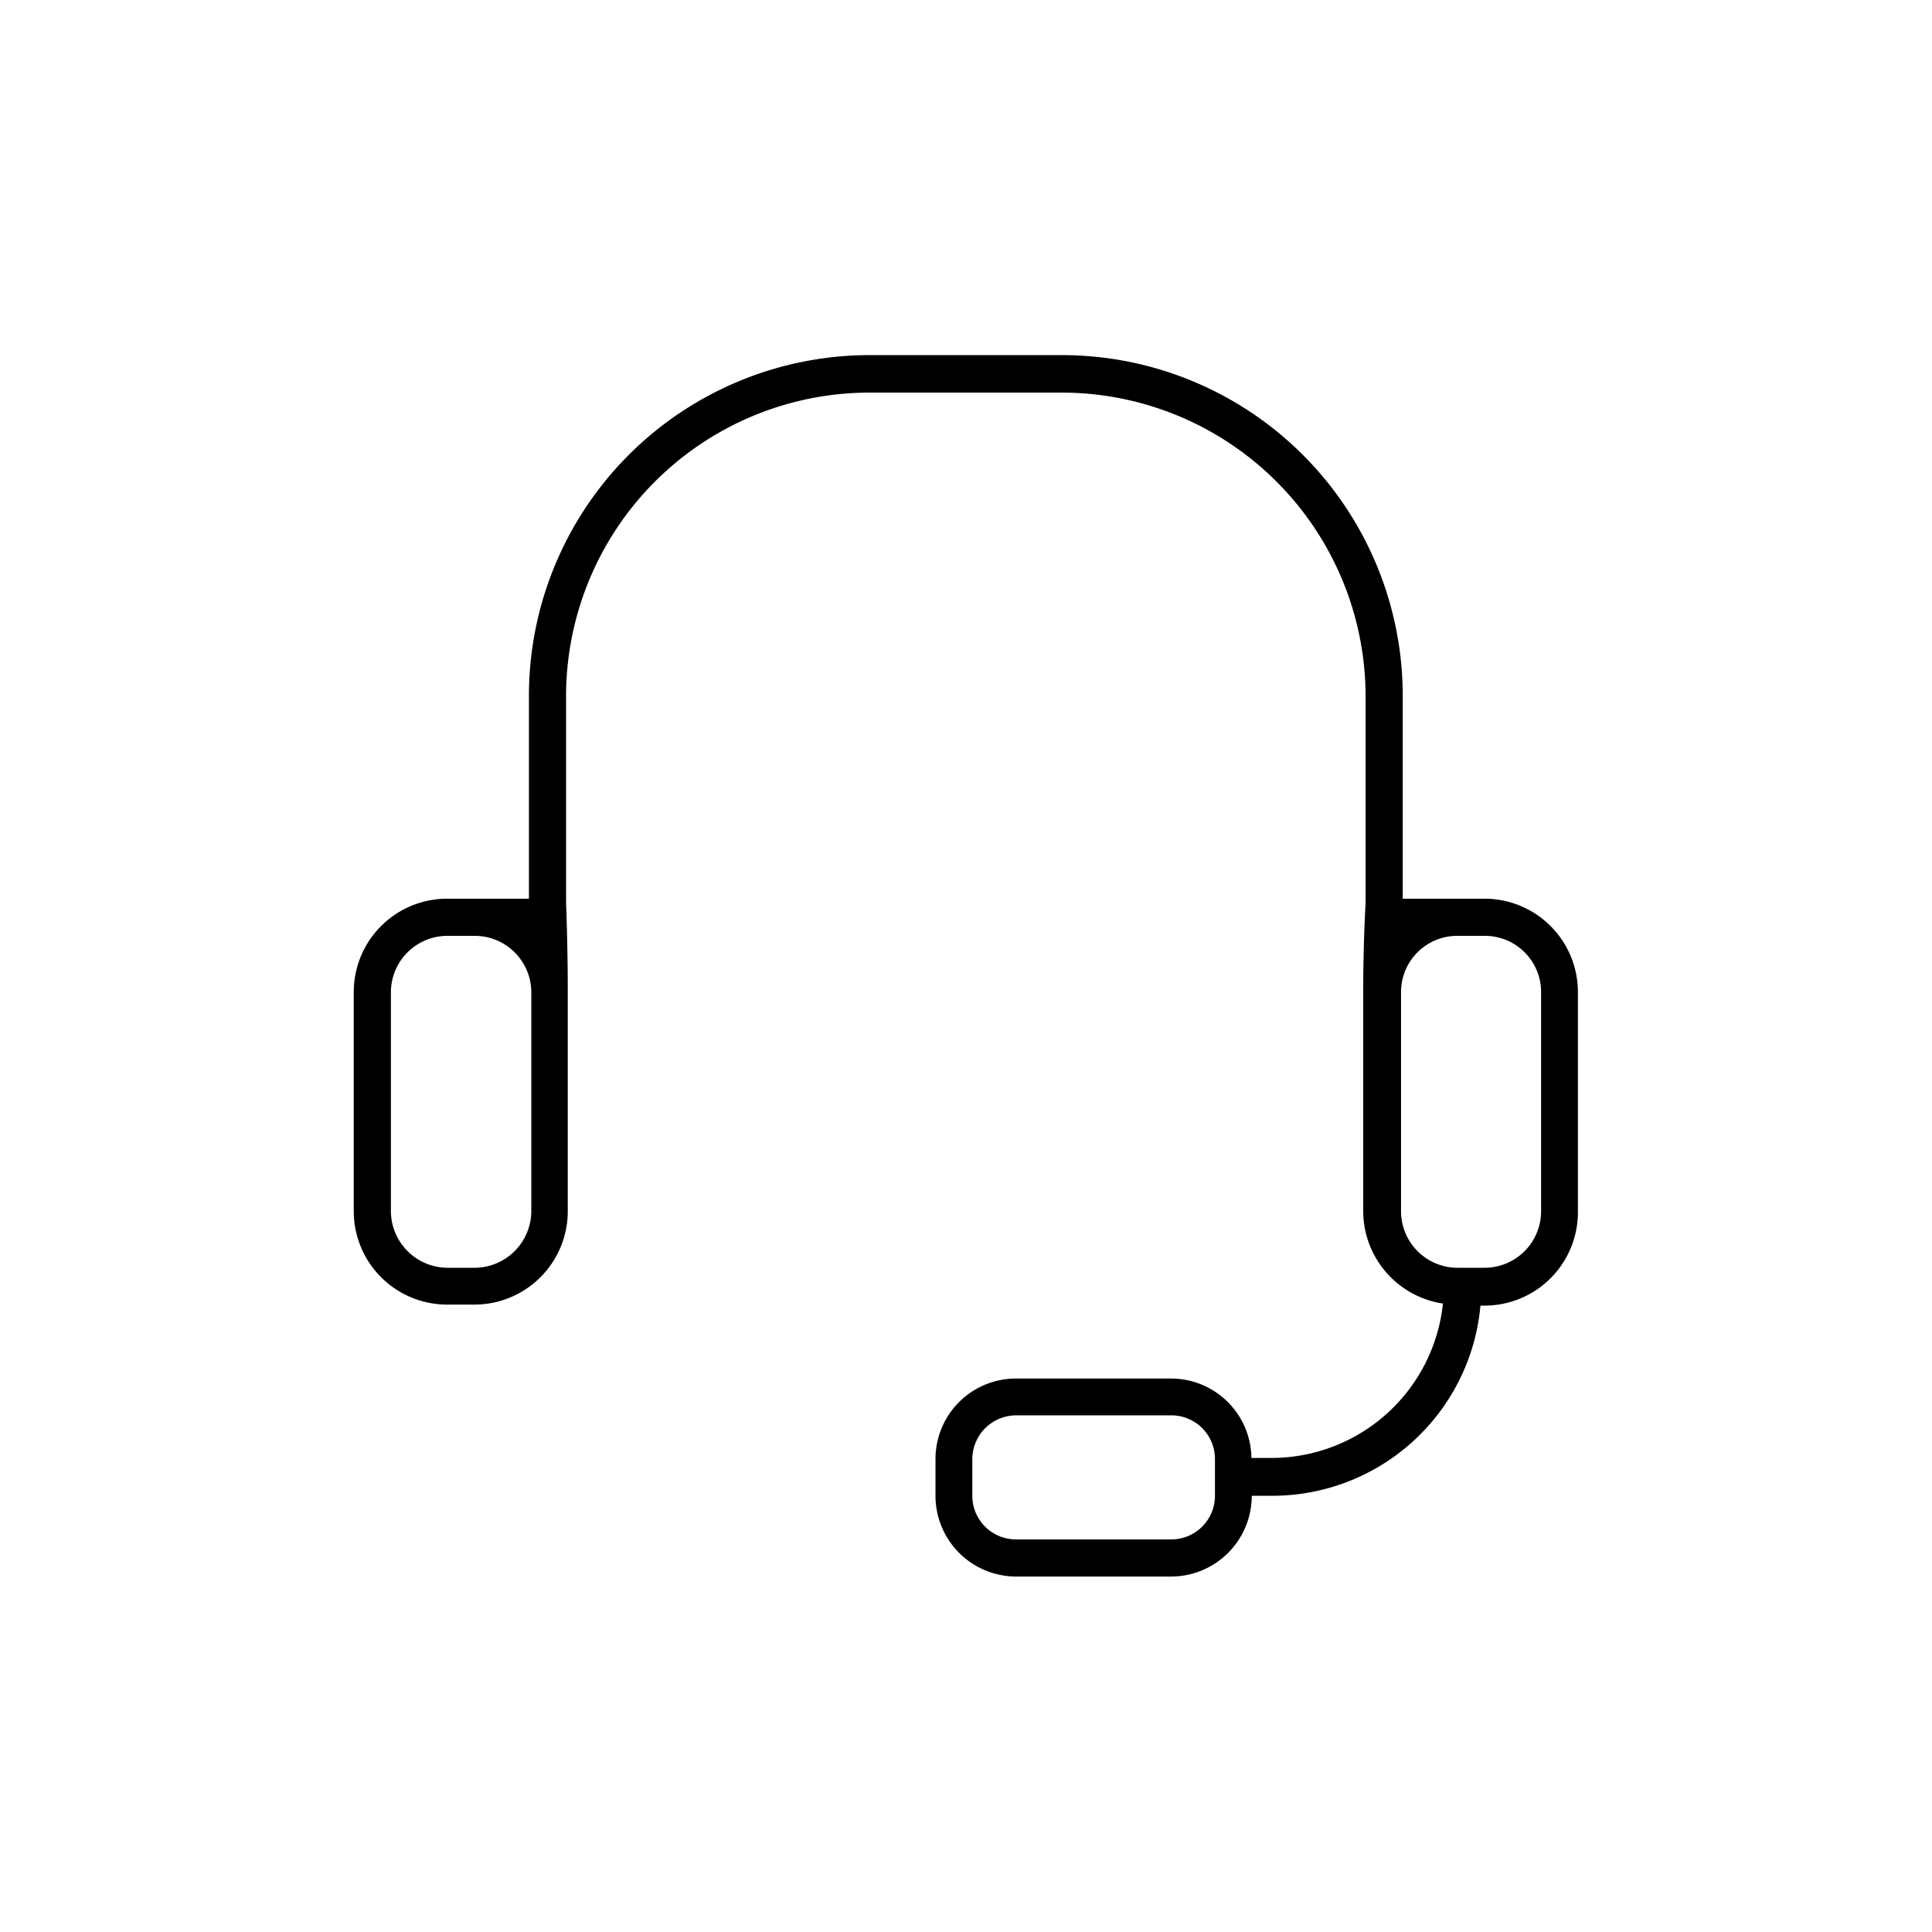
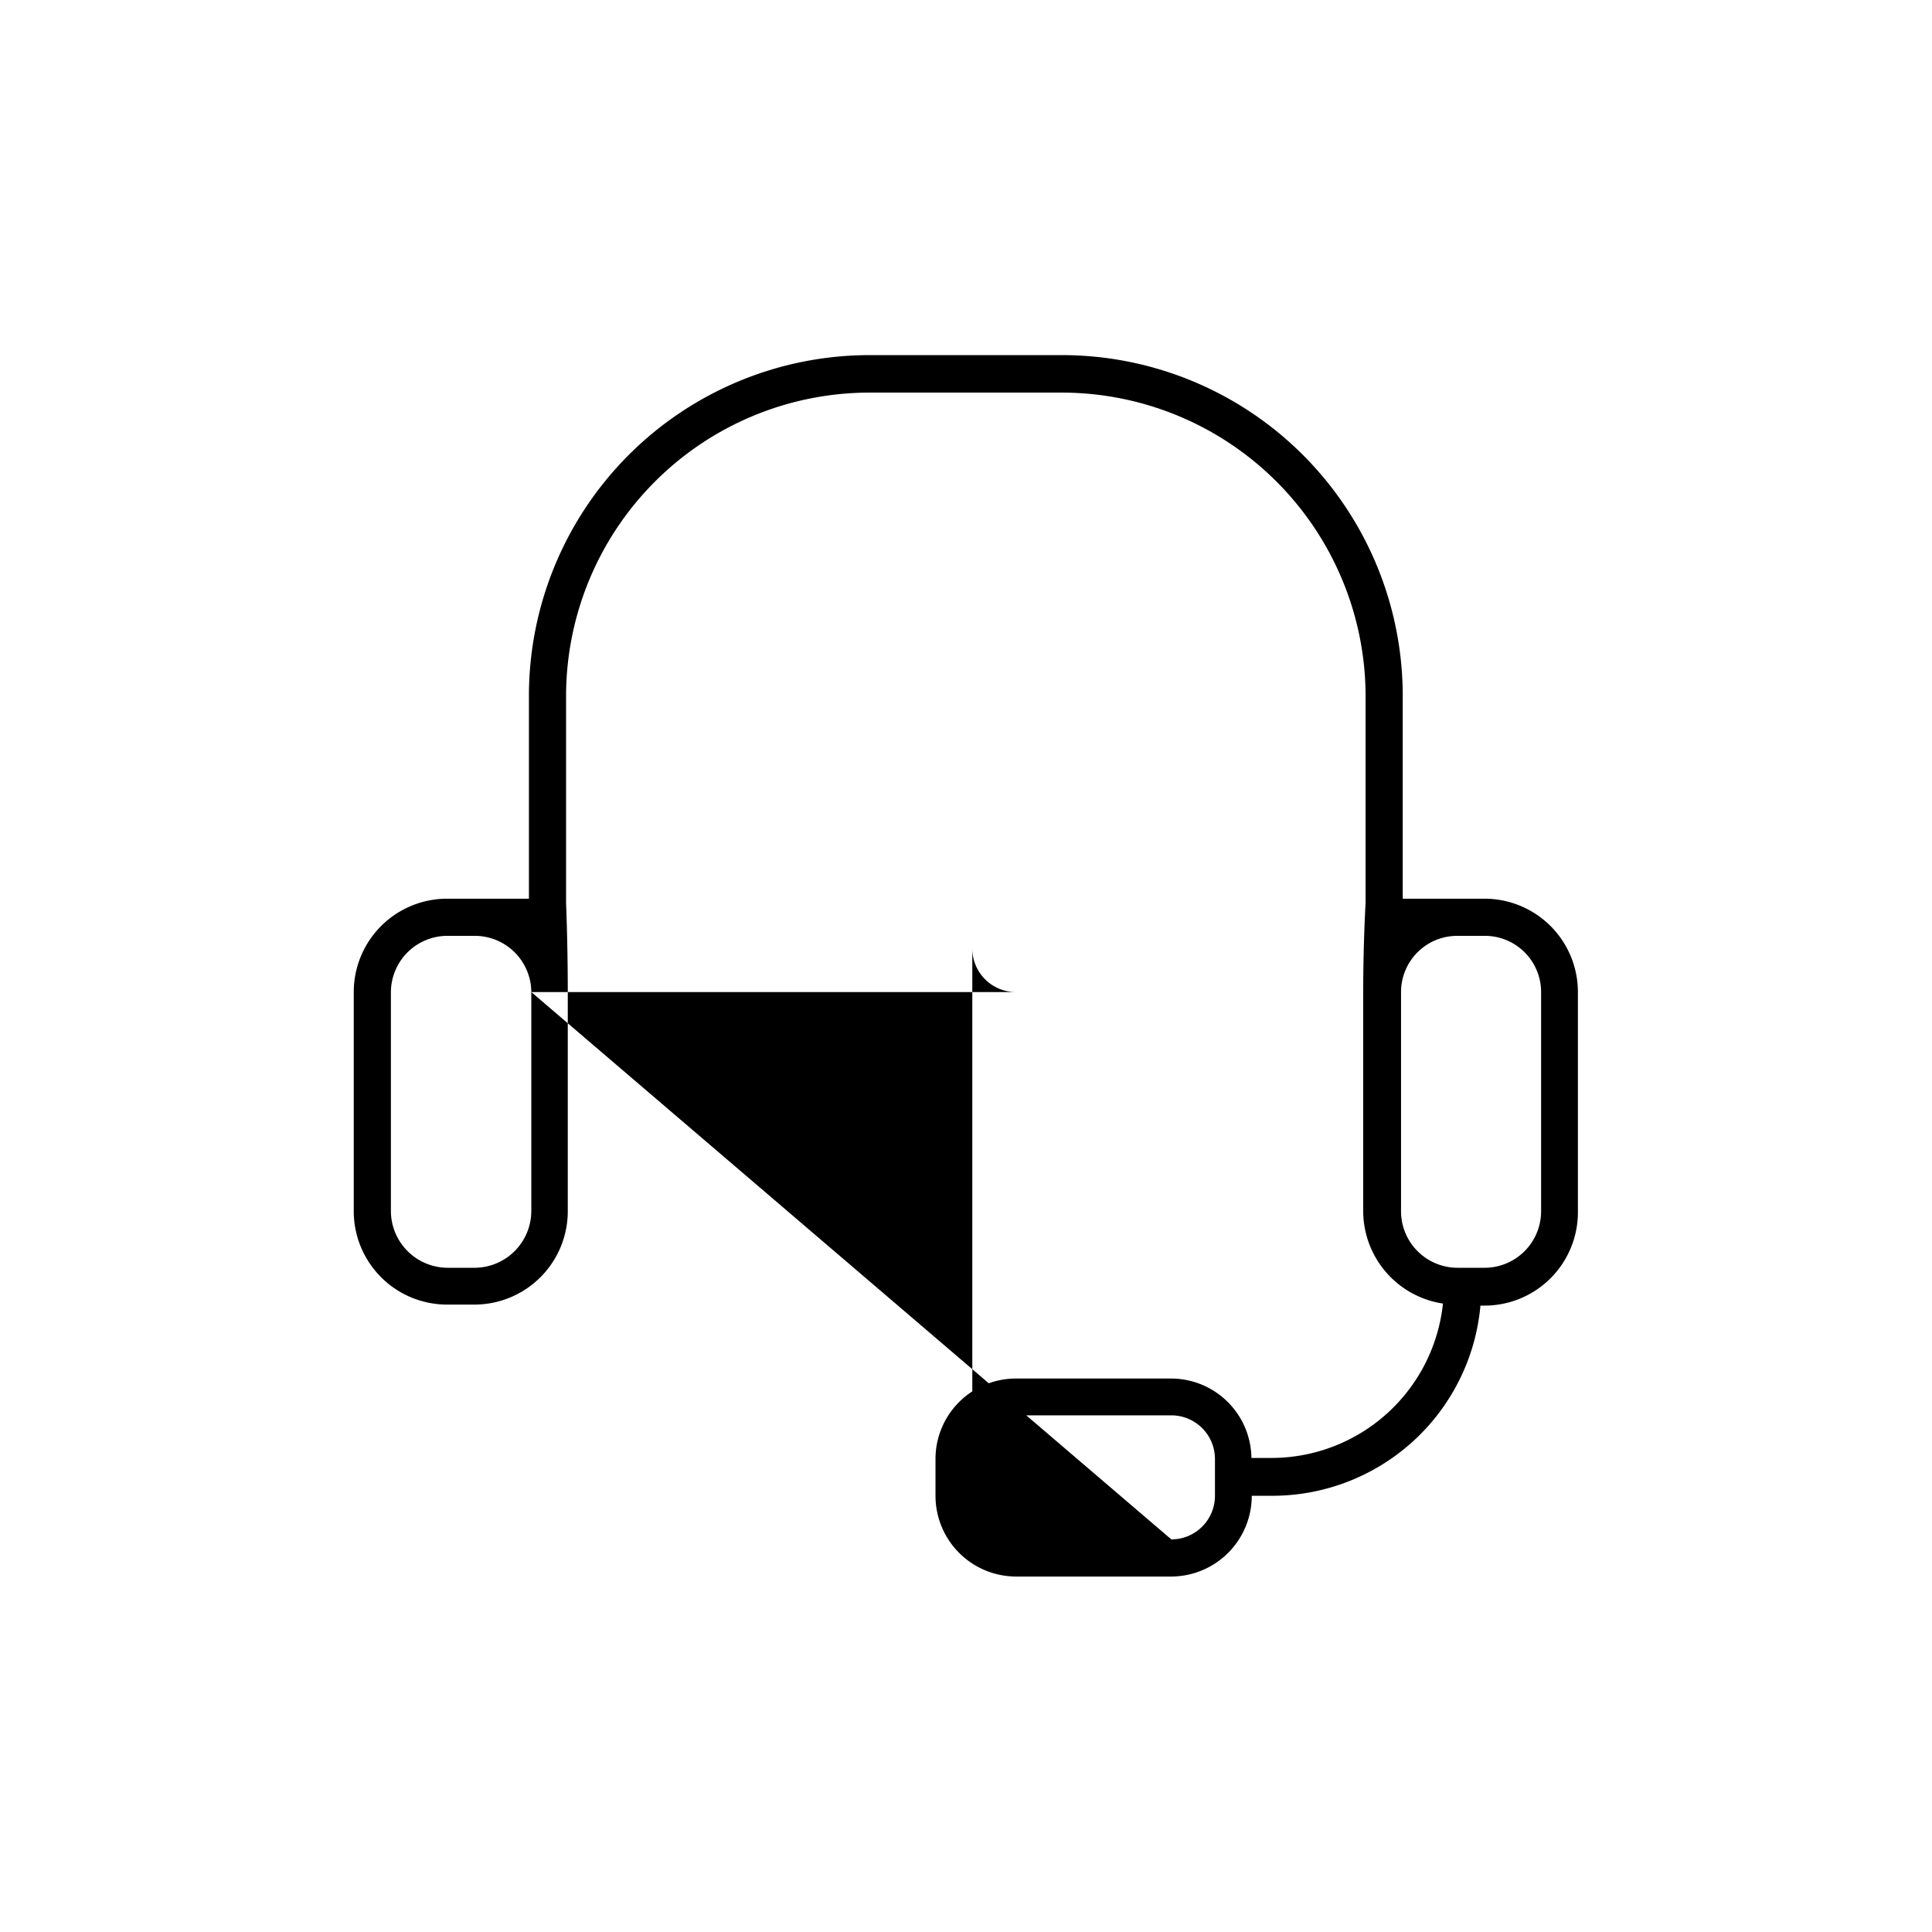
<svg xmlns="http://www.w3.org/2000/svg" id="Calque_1" data-name="Calque 1" viewBox="0 0 56.69 56.69">
-   <path d="M43.56,26.37h-2.4V20.42a10,10,0,0,0-10-10H25.52a10,10,0,0,0-10,10v5.95h-2.4a2.74,2.74,0,0,0-2.74,2.74v6.43a2.74,2.74,0,0,0,2.74,2.74h.8a2.74,2.74,0,0,0,2.74-2.74V29.11c0-1.42-.05-2.61-.05-2.61V20.42a8.91,8.91,0,0,1,8.9-8.9h5.65a8.92,8.92,0,0,1,8.91,8.9v6.07S40,27.69,40,29.11v6.43a2.75,2.75,0,0,0,2.34,2.71,5.06,5.06,0,0,1-5,4.53h-.62a2.36,2.36,0,0,0-2.36-2.33H29.81a2.36,2.36,0,0,0-2.36,2.36v1.08a2.37,2.37,0,0,0,2.36,2.37h4.56a2.37,2.37,0,0,0,2.36-2.37v0h.62a6.13,6.13,0,0,0,6.09-5.58h.12a2.74,2.74,0,0,0,2.74-2.74V29.11A2.74,2.74,0,0,0,43.56,26.37Zm1.66,2.74v6.43a1.66,1.66,0,0,1-1.66,1.66h-.79a1.66,1.66,0,0,1-1.66-1.66V29.11a1.65,1.65,0,0,1,1.66-1.65h.79A1.65,1.65,0,0,1,45.22,29.11Zm-29.63,0v6.43a1.67,1.67,0,0,1-1.66,1.66h-.8a1.67,1.67,0,0,1-1.66-1.66V29.11a1.66,1.66,0,0,1,1.66-1.65h.8A1.66,1.66,0,0,1,15.59,29.11ZM34.37,45.17H29.81a1.28,1.28,0,0,1-1.28-1.28V42.81a1.29,1.29,0,0,1,1.28-1.28h4.56a1.28,1.28,0,0,1,1.28,1.28v1.08A1.28,1.28,0,0,1,34.37,45.17Z" />
+   <path d="M43.56,26.37h-2.4V20.42a10,10,0,0,0-10-10H25.52a10,10,0,0,0-10,10v5.95h-2.4a2.74,2.74,0,0,0-2.74,2.74v6.43a2.74,2.74,0,0,0,2.74,2.74h.8a2.74,2.74,0,0,0,2.74-2.74V29.11c0-1.42-.05-2.61-.05-2.61V20.42a8.91,8.91,0,0,1,8.9-8.9h5.65a8.92,8.92,0,0,1,8.91,8.9v6.07S40,27.69,40,29.11v6.43a2.75,2.75,0,0,0,2.34,2.71,5.06,5.06,0,0,1-5,4.53h-.62a2.36,2.36,0,0,0-2.36-2.33H29.81a2.36,2.36,0,0,0-2.36,2.36v1.08a2.37,2.37,0,0,0,2.36,2.37h4.56a2.37,2.37,0,0,0,2.36-2.37v0h.62a6.13,6.13,0,0,0,6.09-5.58h.12a2.74,2.74,0,0,0,2.74-2.74V29.11A2.74,2.74,0,0,0,43.56,26.37Zm1.66,2.74v6.43a1.66,1.66,0,0,1-1.66,1.66h-.79a1.66,1.66,0,0,1-1.66-1.66V29.11a1.65,1.65,0,0,1,1.66-1.65h.79A1.65,1.65,0,0,1,45.22,29.11Zm-29.63,0v6.43a1.67,1.67,0,0,1-1.66,1.66h-.8a1.67,1.67,0,0,1-1.66-1.66V29.11a1.66,1.66,0,0,1,1.66-1.65h.8A1.66,1.66,0,0,1,15.59,29.11ZH29.81a1.28,1.28,0,0,1-1.28-1.28V42.81a1.29,1.29,0,0,1,1.28-1.28h4.56a1.28,1.28,0,0,1,1.28,1.28v1.08A1.28,1.28,0,0,1,34.37,45.17Z" />
</svg>